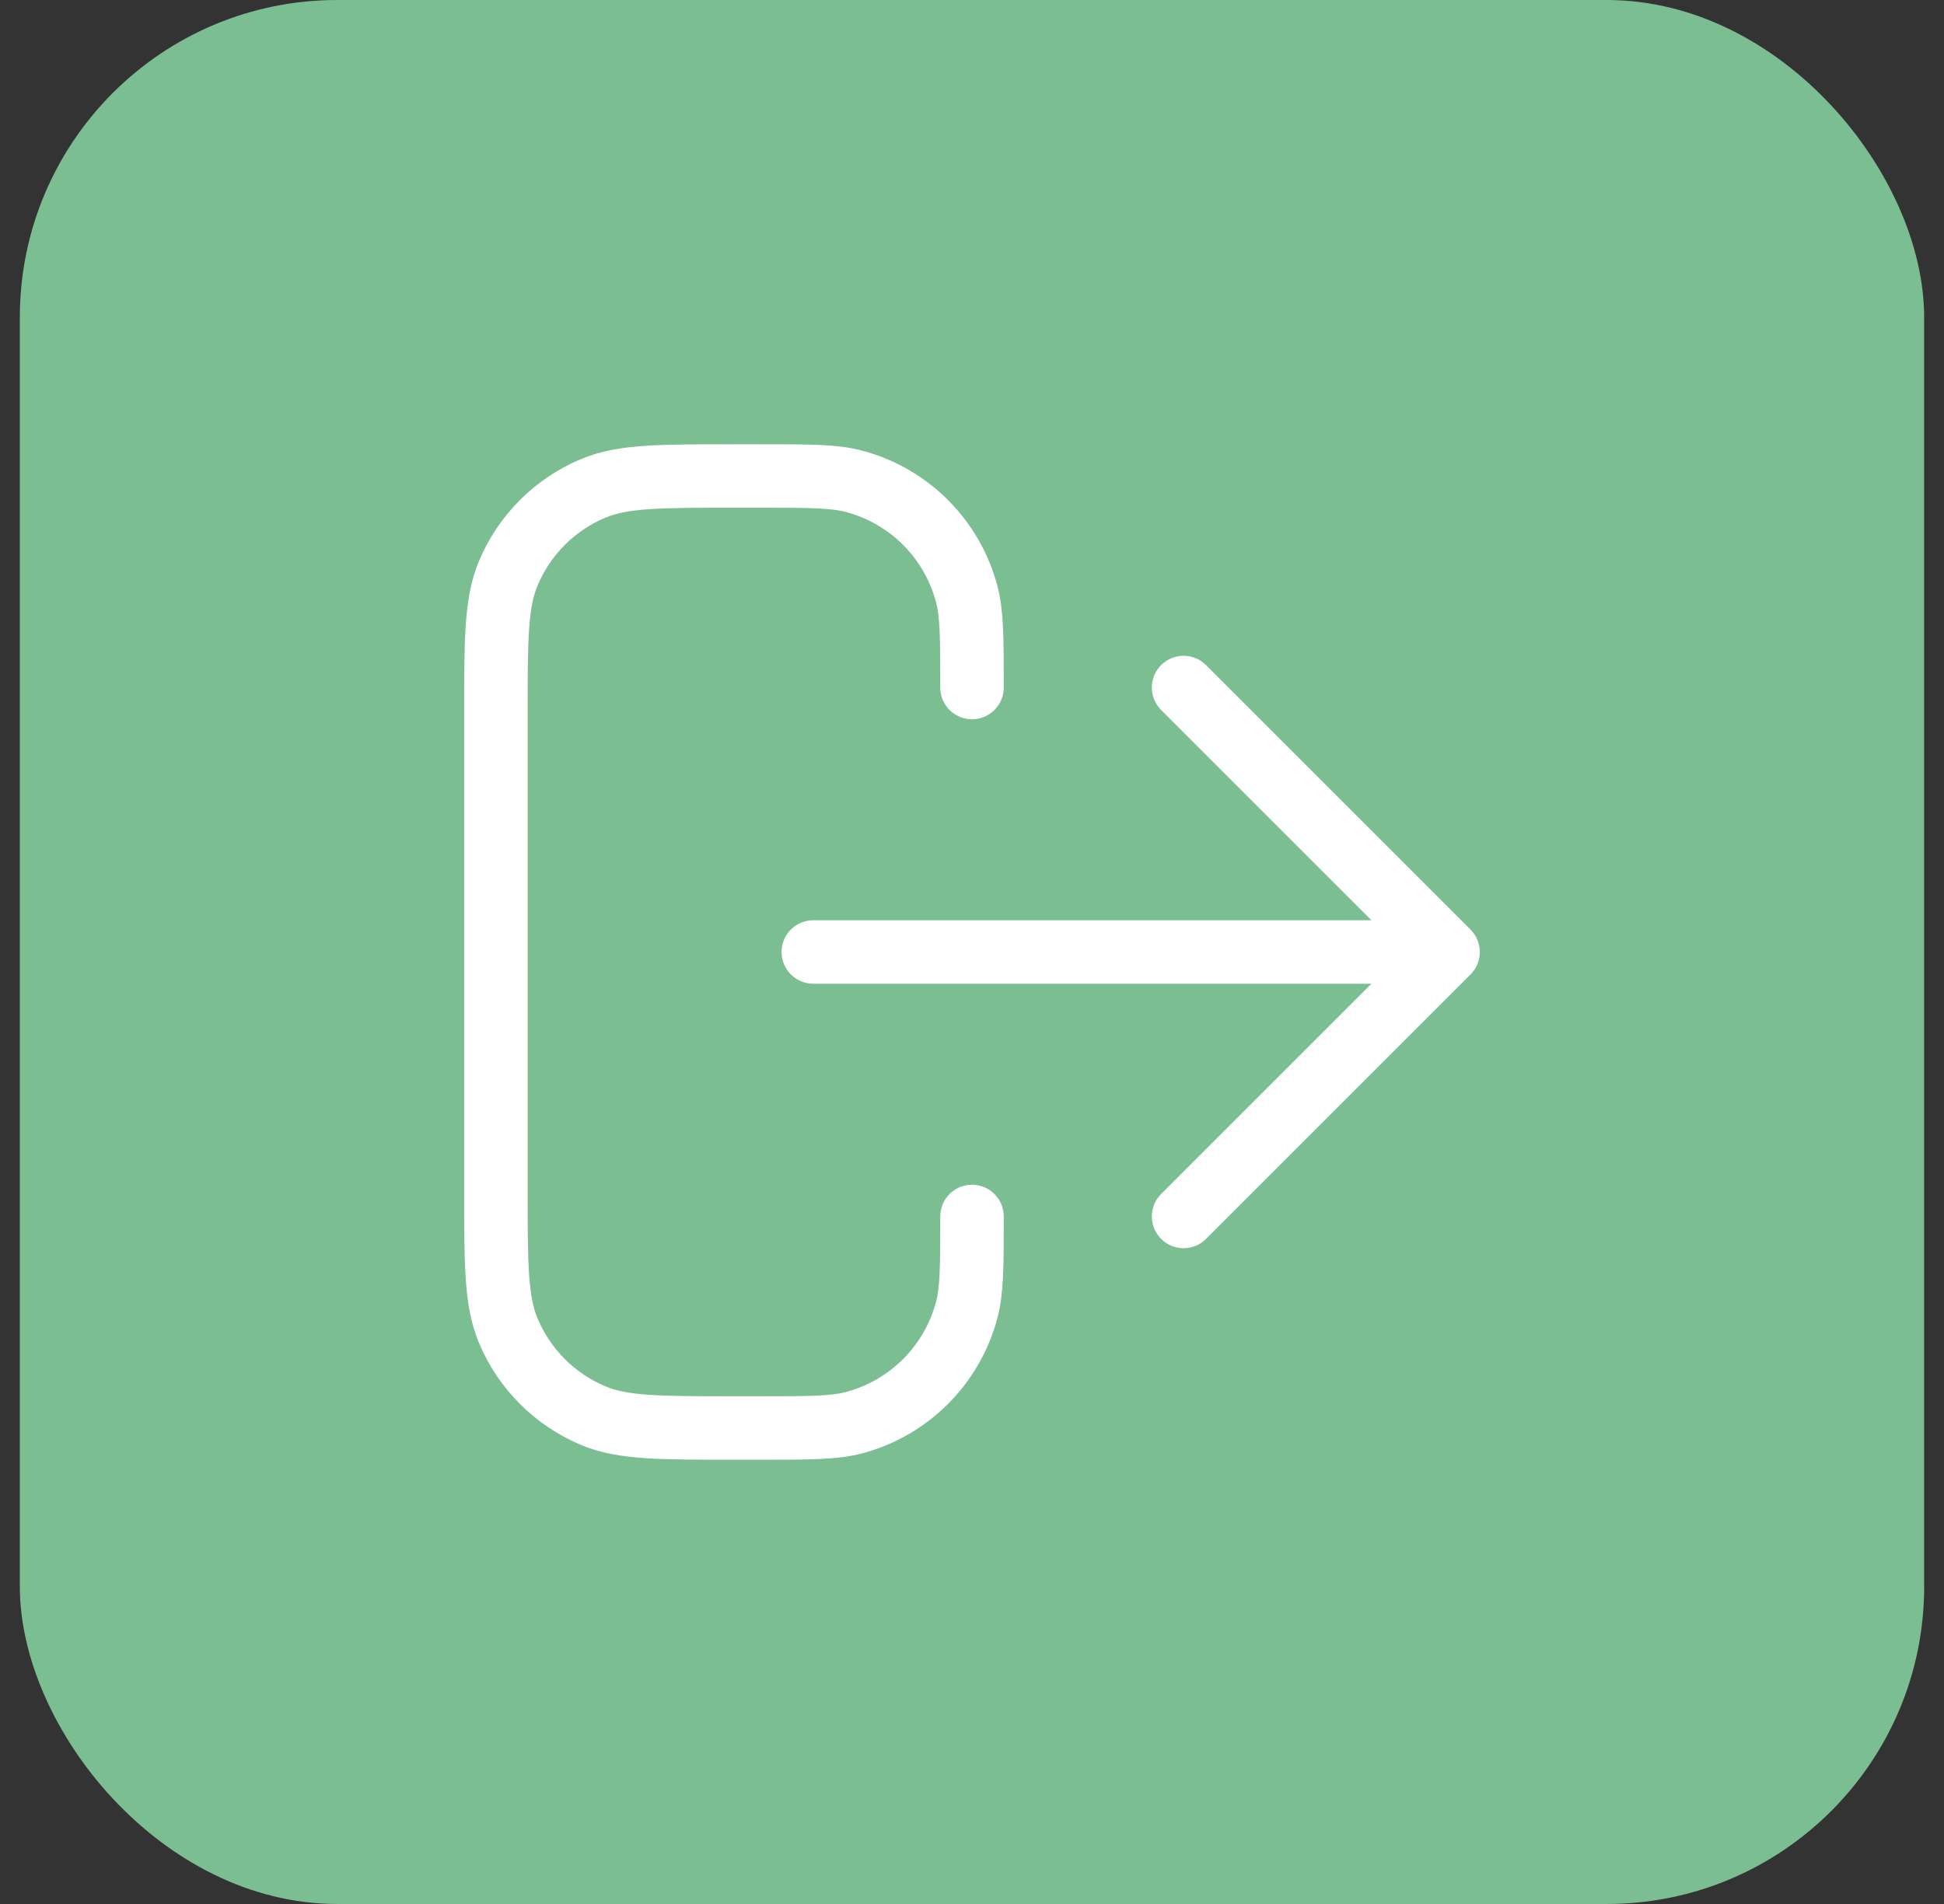
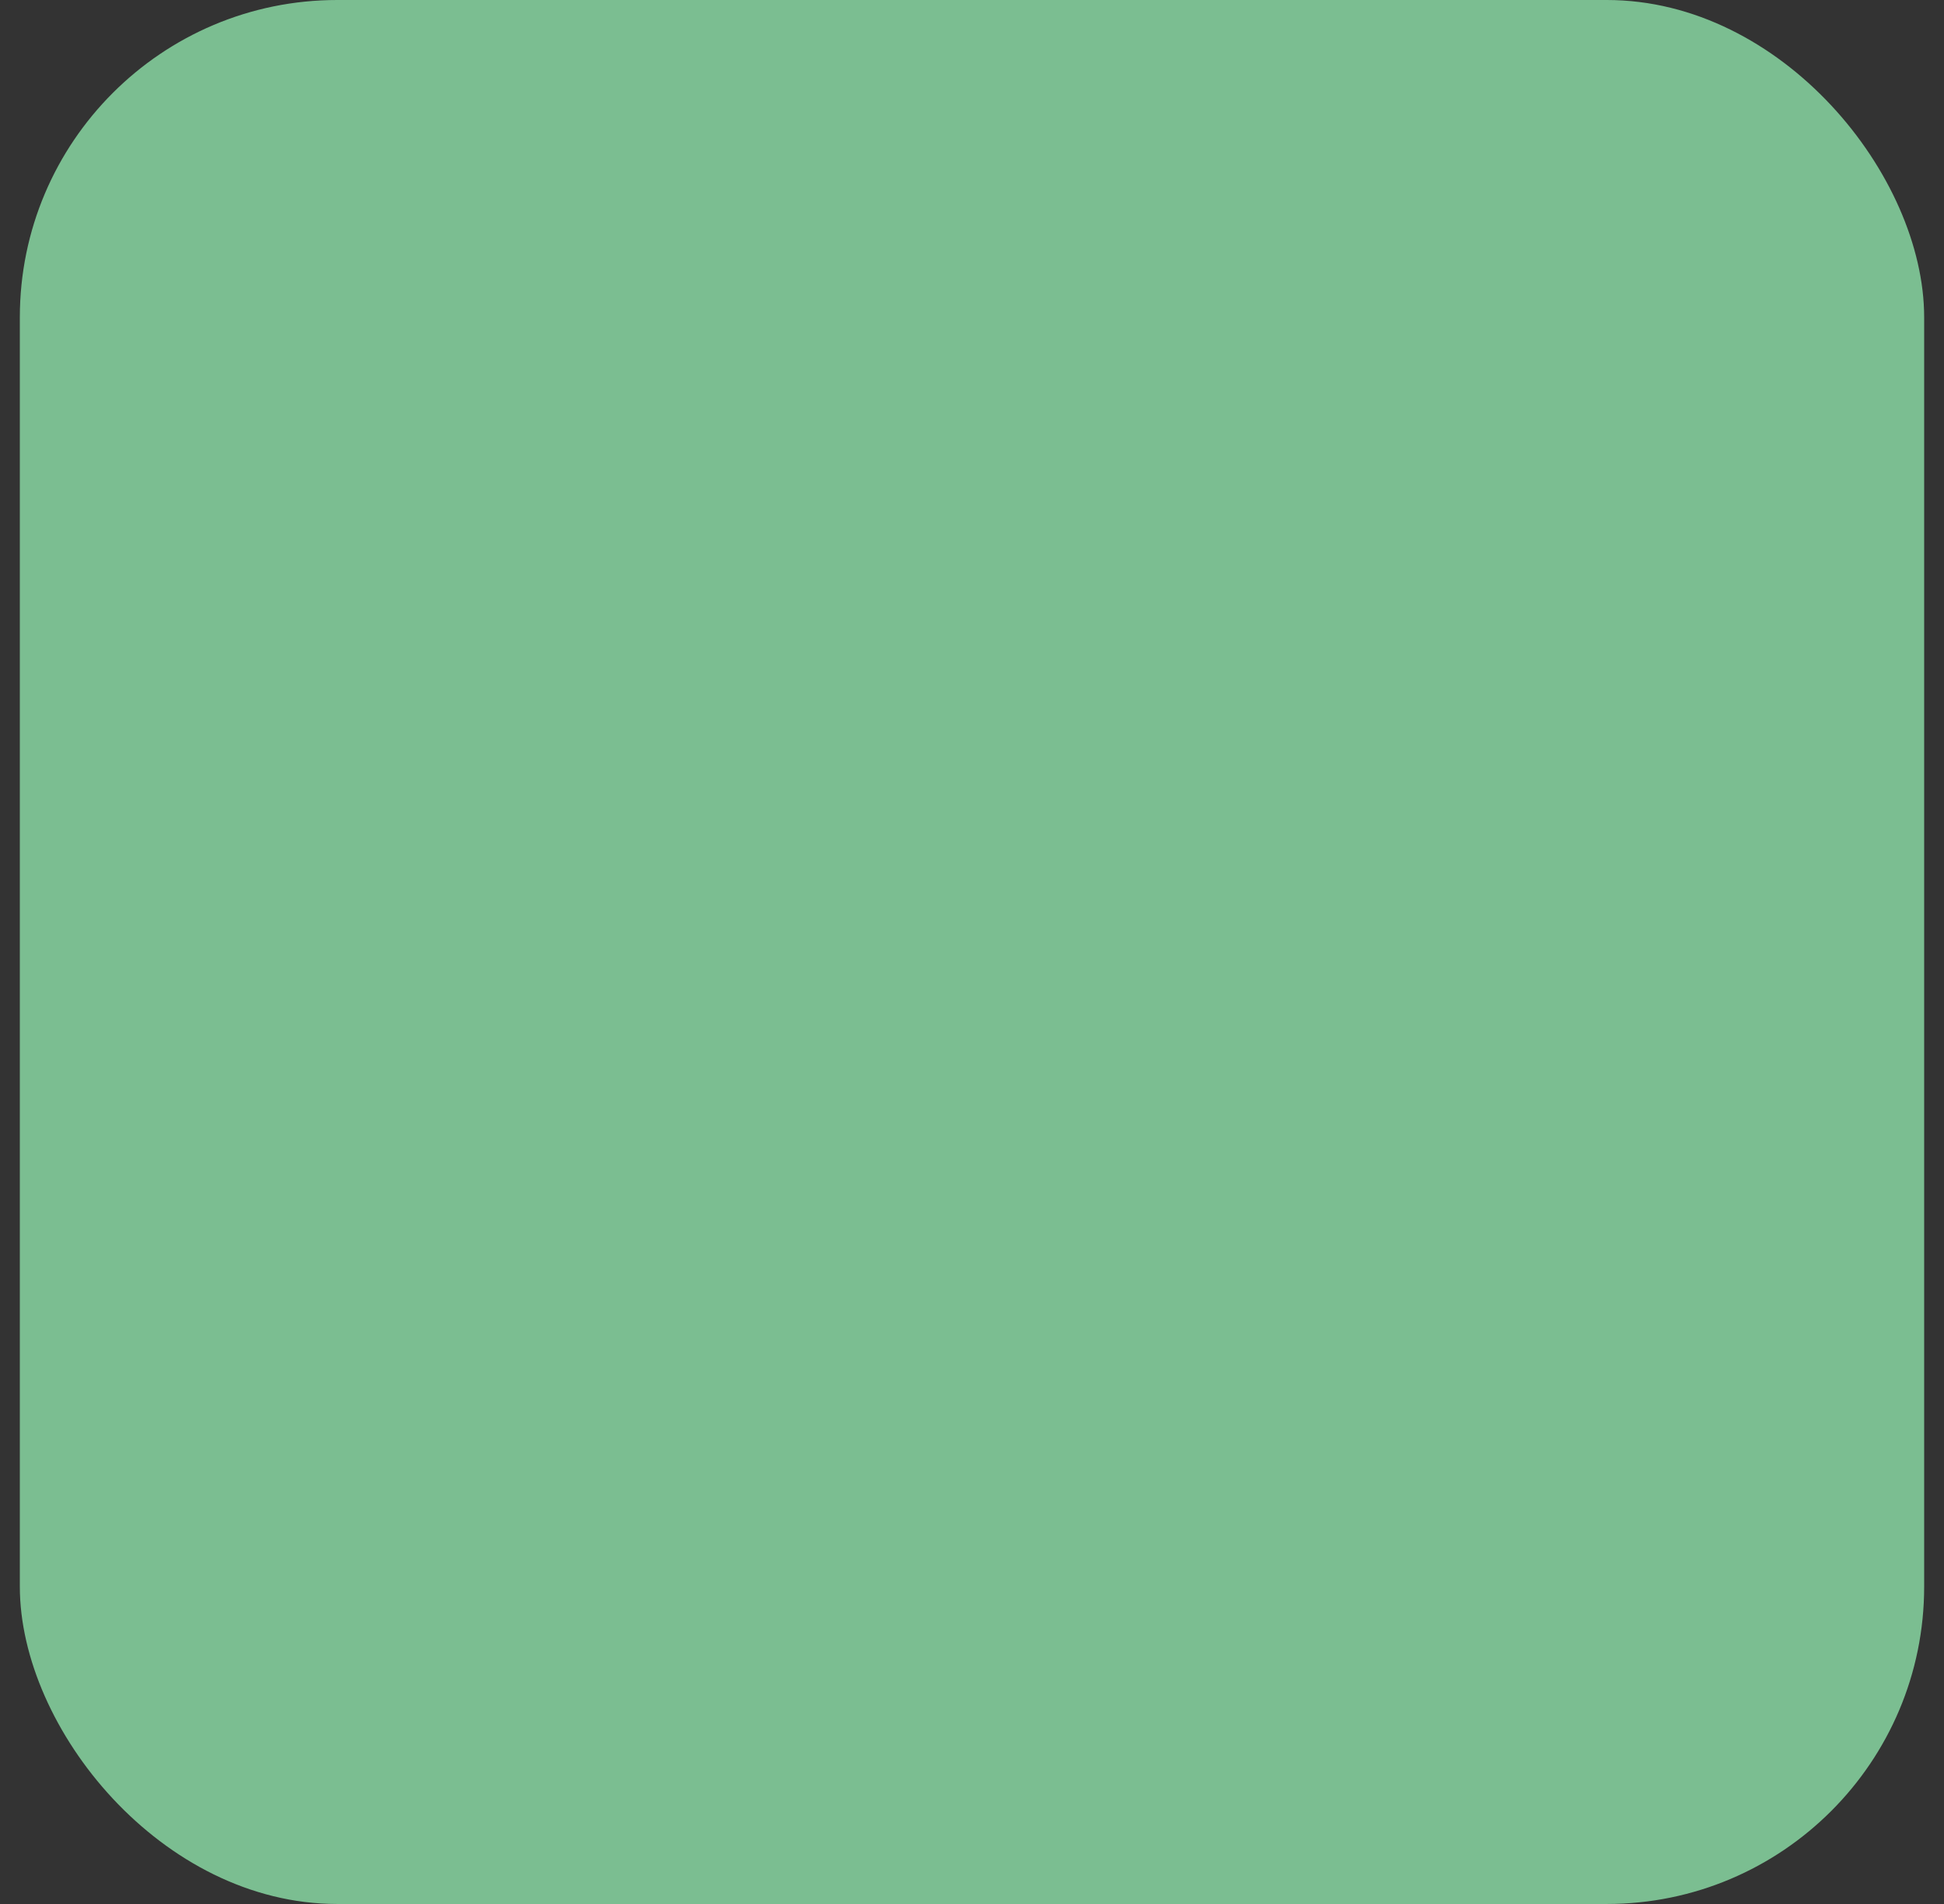
<svg xmlns="http://www.w3.org/2000/svg" width="49" height="48" viewBox="0 0 49 48" fill="none">
  <rect x="0" y="0" width="49" height="48" fill="#333333" stroke="none" />
  <rect x="0.5" width="48" height="48" rx="8" fill="#7BBE91" />
-   <path d="M29.833 30.667L36.5 24M36.5 24L29.833 17.333M36.5 24H20.5M24.5 30.667C24.5 31.907 24.5 32.527 24.364 33.035C23.994 34.416 22.916 35.494 21.535 35.864C21.027 36 20.407 36 19.167 36H18.5C16.636 36 15.704 36 14.969 35.696C13.989 35.289 13.21 34.511 12.805 33.531C12.5 32.796 12.5 31.864 12.5 30V18C12.5 16.136 12.5 15.204 12.805 14.469C13.21 13.489 13.989 12.71 14.969 12.305C15.704 12 16.636 12 18.5 12H19.167C20.407 12 21.027 12 21.535 12.136C22.916 12.506 23.994 13.584 24.364 14.965C24.5 15.473 24.5 16.093 24.5 17.333" stroke="white" stroke-width="1.6" stroke-linecap="round" stroke-linejoin="round" />
</svg>